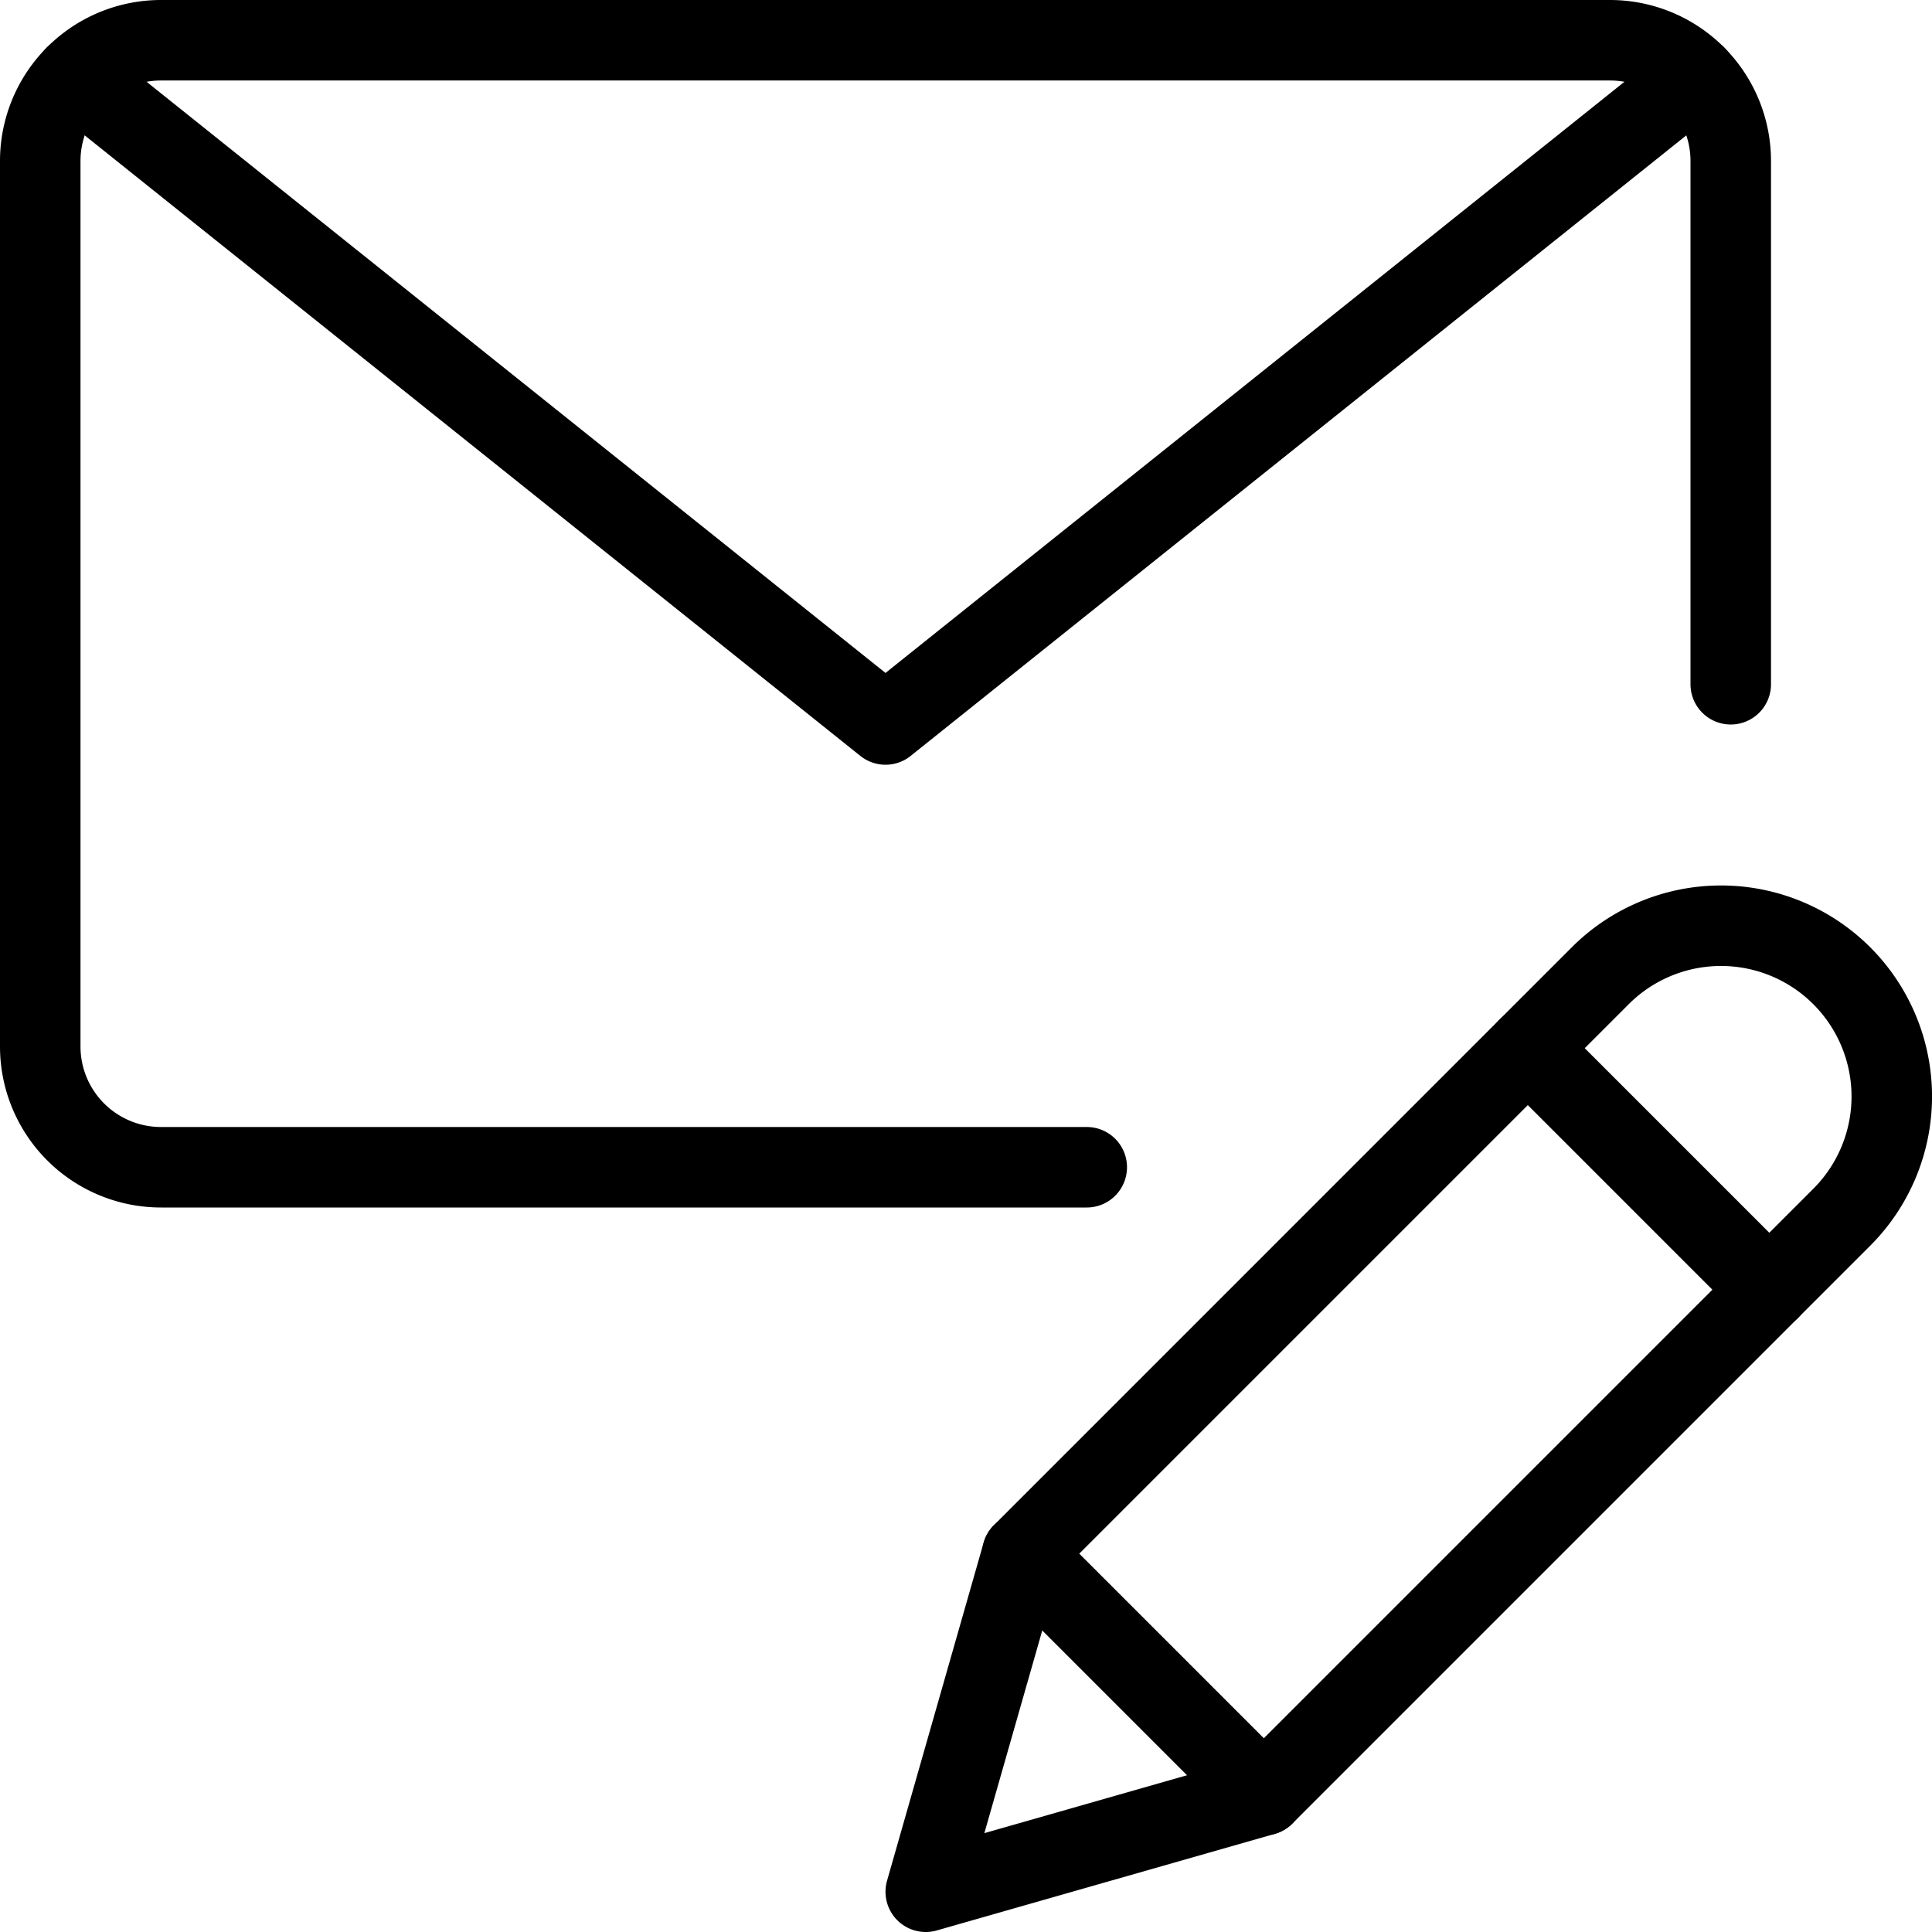
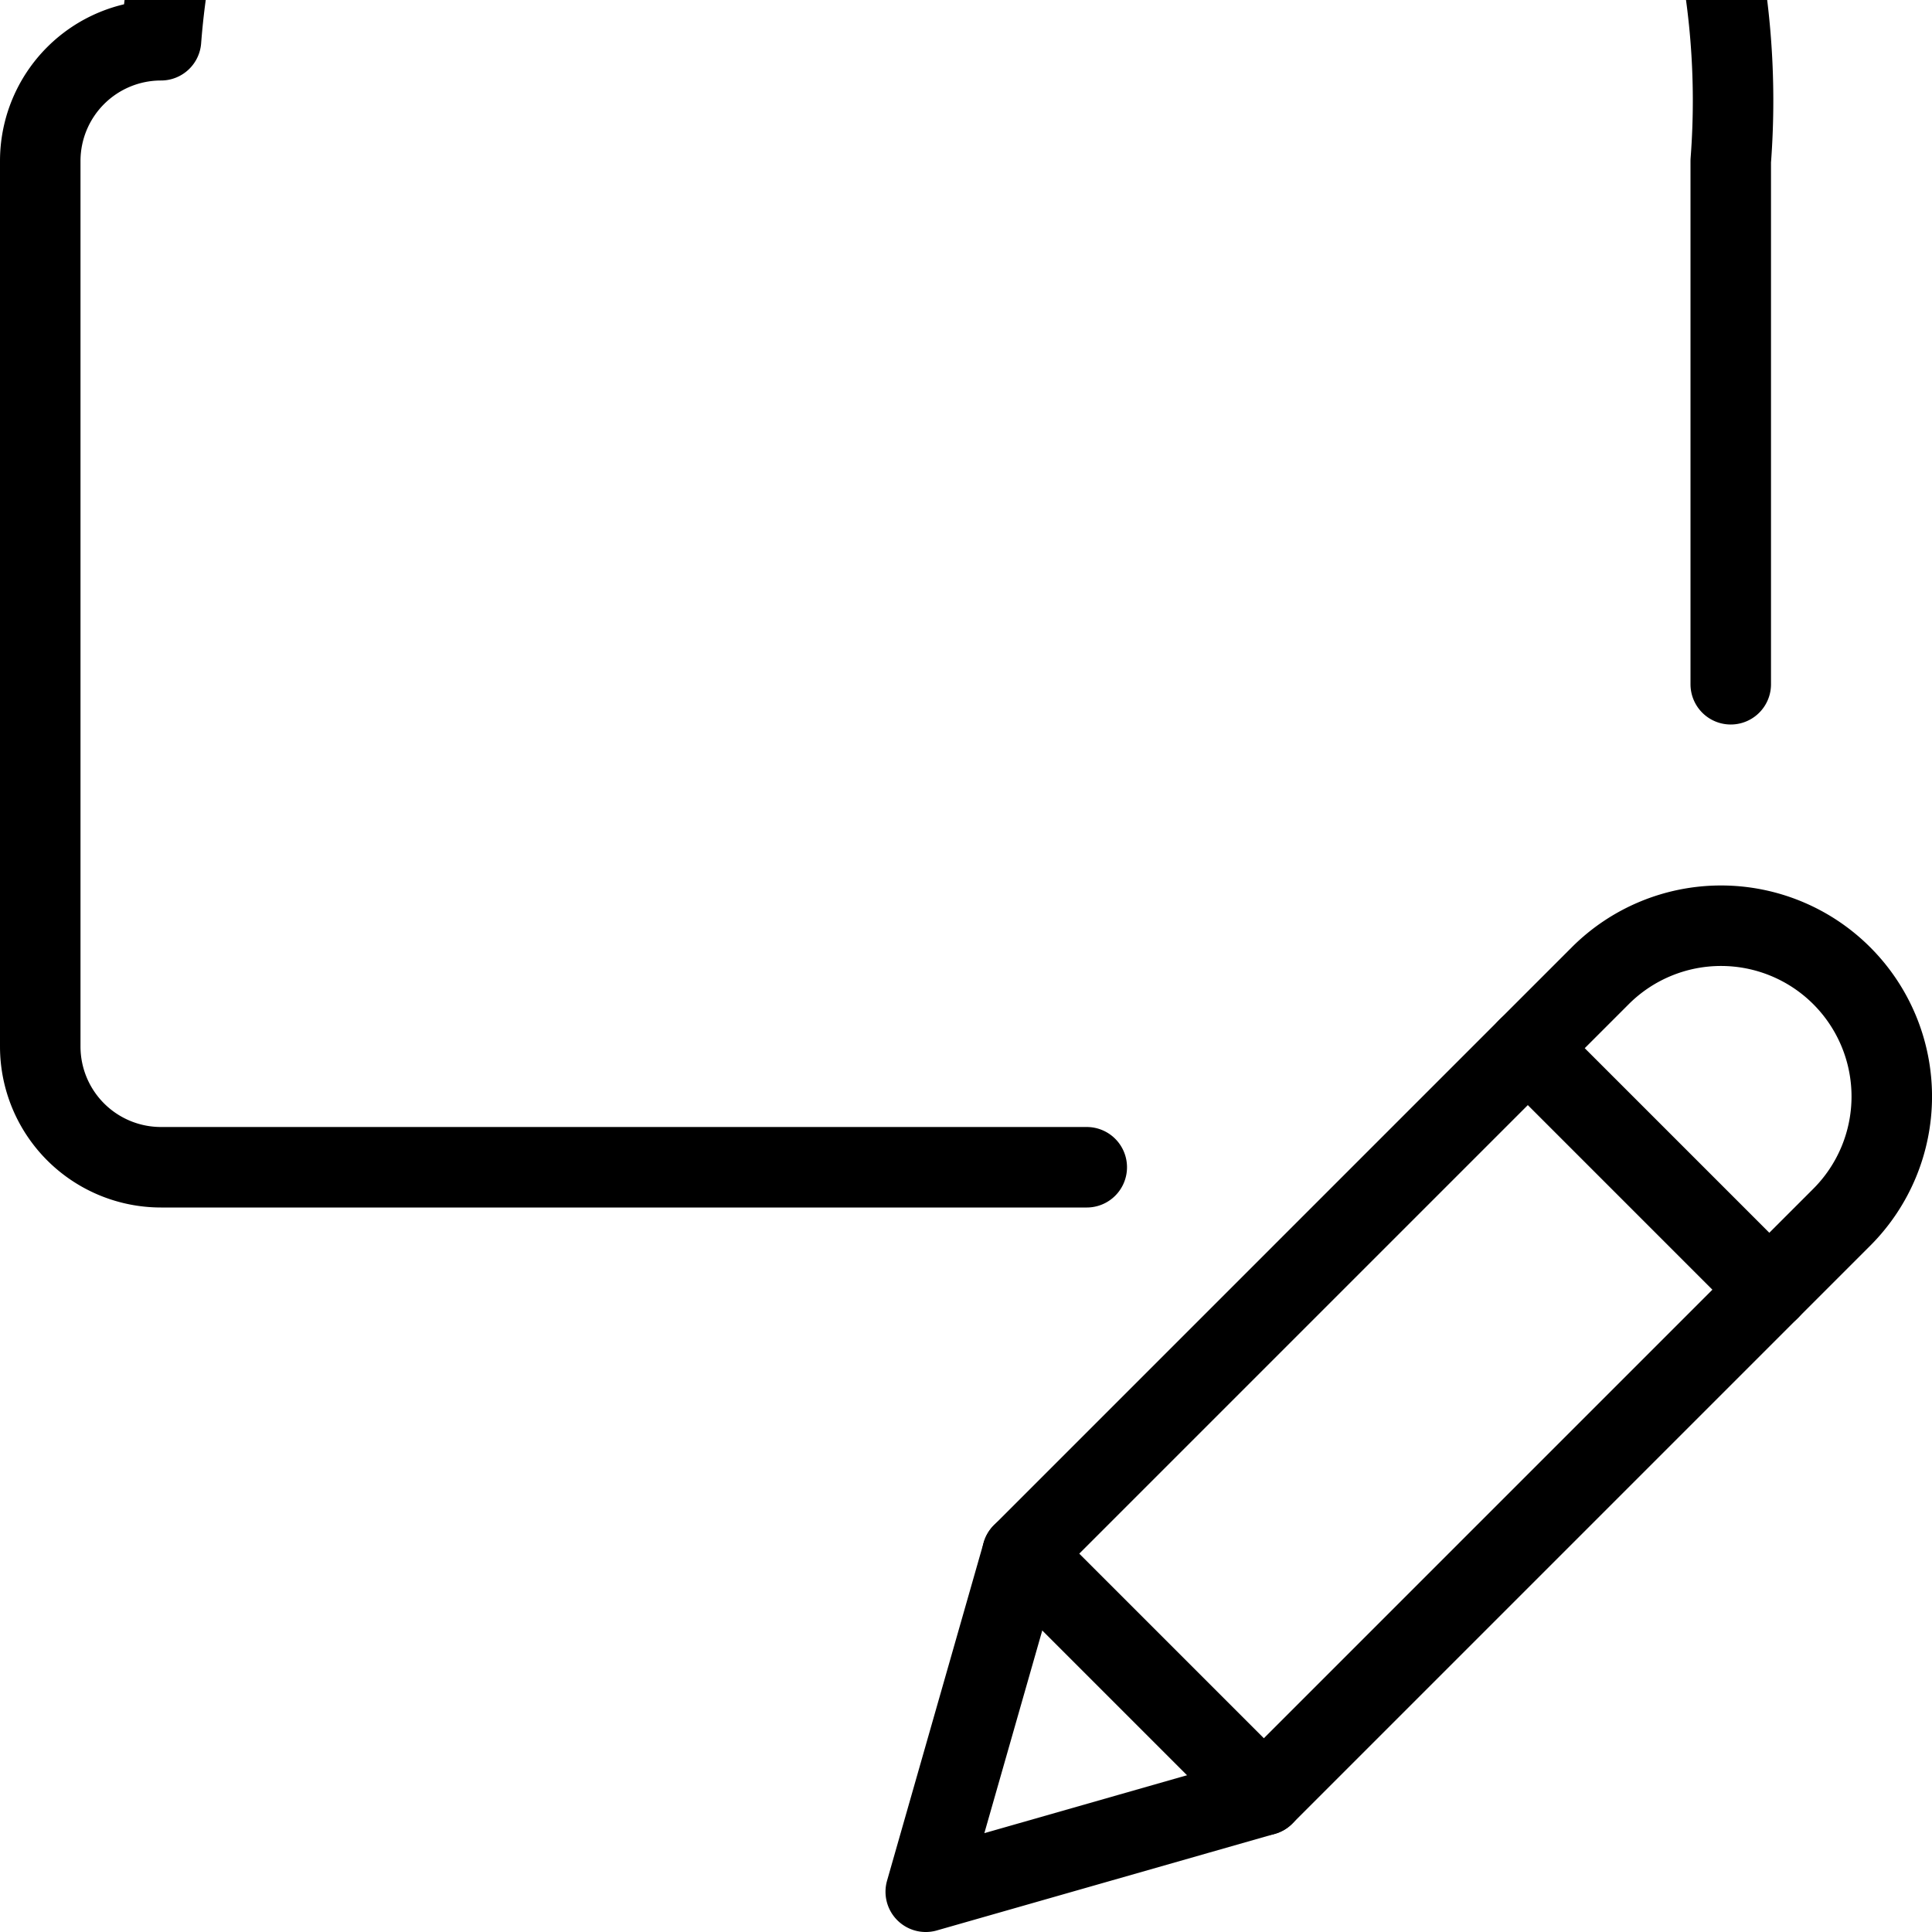
<svg xmlns="http://www.w3.org/2000/svg" viewBox="0 0 24 24">
  <g transform="matrix(1,0,0,1,0,0)">
    <path d="M15.7,22.3l-4.2,1.2,1.2-4.2,7.179-7.179a2.121,2.121,0,0,1,3,3Z" fill="none" stroke="#000000" stroke-linecap="round" stroke-linejoin="round" />
    <path d="M18.979 13.021L21.979 16.021" fill="none" stroke="#000000" stroke-linecap="round" stroke-linejoin="round" />
    <path d="M12.7 19.3L15.7 22.3" fill="none" stroke="#000000" stroke-linecap="round" stroke-linejoin="round" />
-     <path d="M13.5,14.5H2A1.5,1.5,0,0,1,.5,13V2A1.5,1.5,0,0,1,2,.5H20A1.5,1.5,0,0,1,21.5,2V8.5" fill="none" stroke="#000000" stroke-linecap="round" stroke-linejoin="round" />
-     <path d="M21.067 0.946L11 9 0.933 0.946" fill="none" stroke="#000000" stroke-linecap="round" stroke-linejoin="round" />
+     <path d="M13.5,14.5H2A1.5,1.5,0,0,1,.5,13V2A1.5,1.5,0,0,1,2,.5A1.5,1.5,0,0,1,21.5,2V8.5" fill="none" stroke="#000000" stroke-linecap="round" stroke-linejoin="round" />
  </g>
</svg>